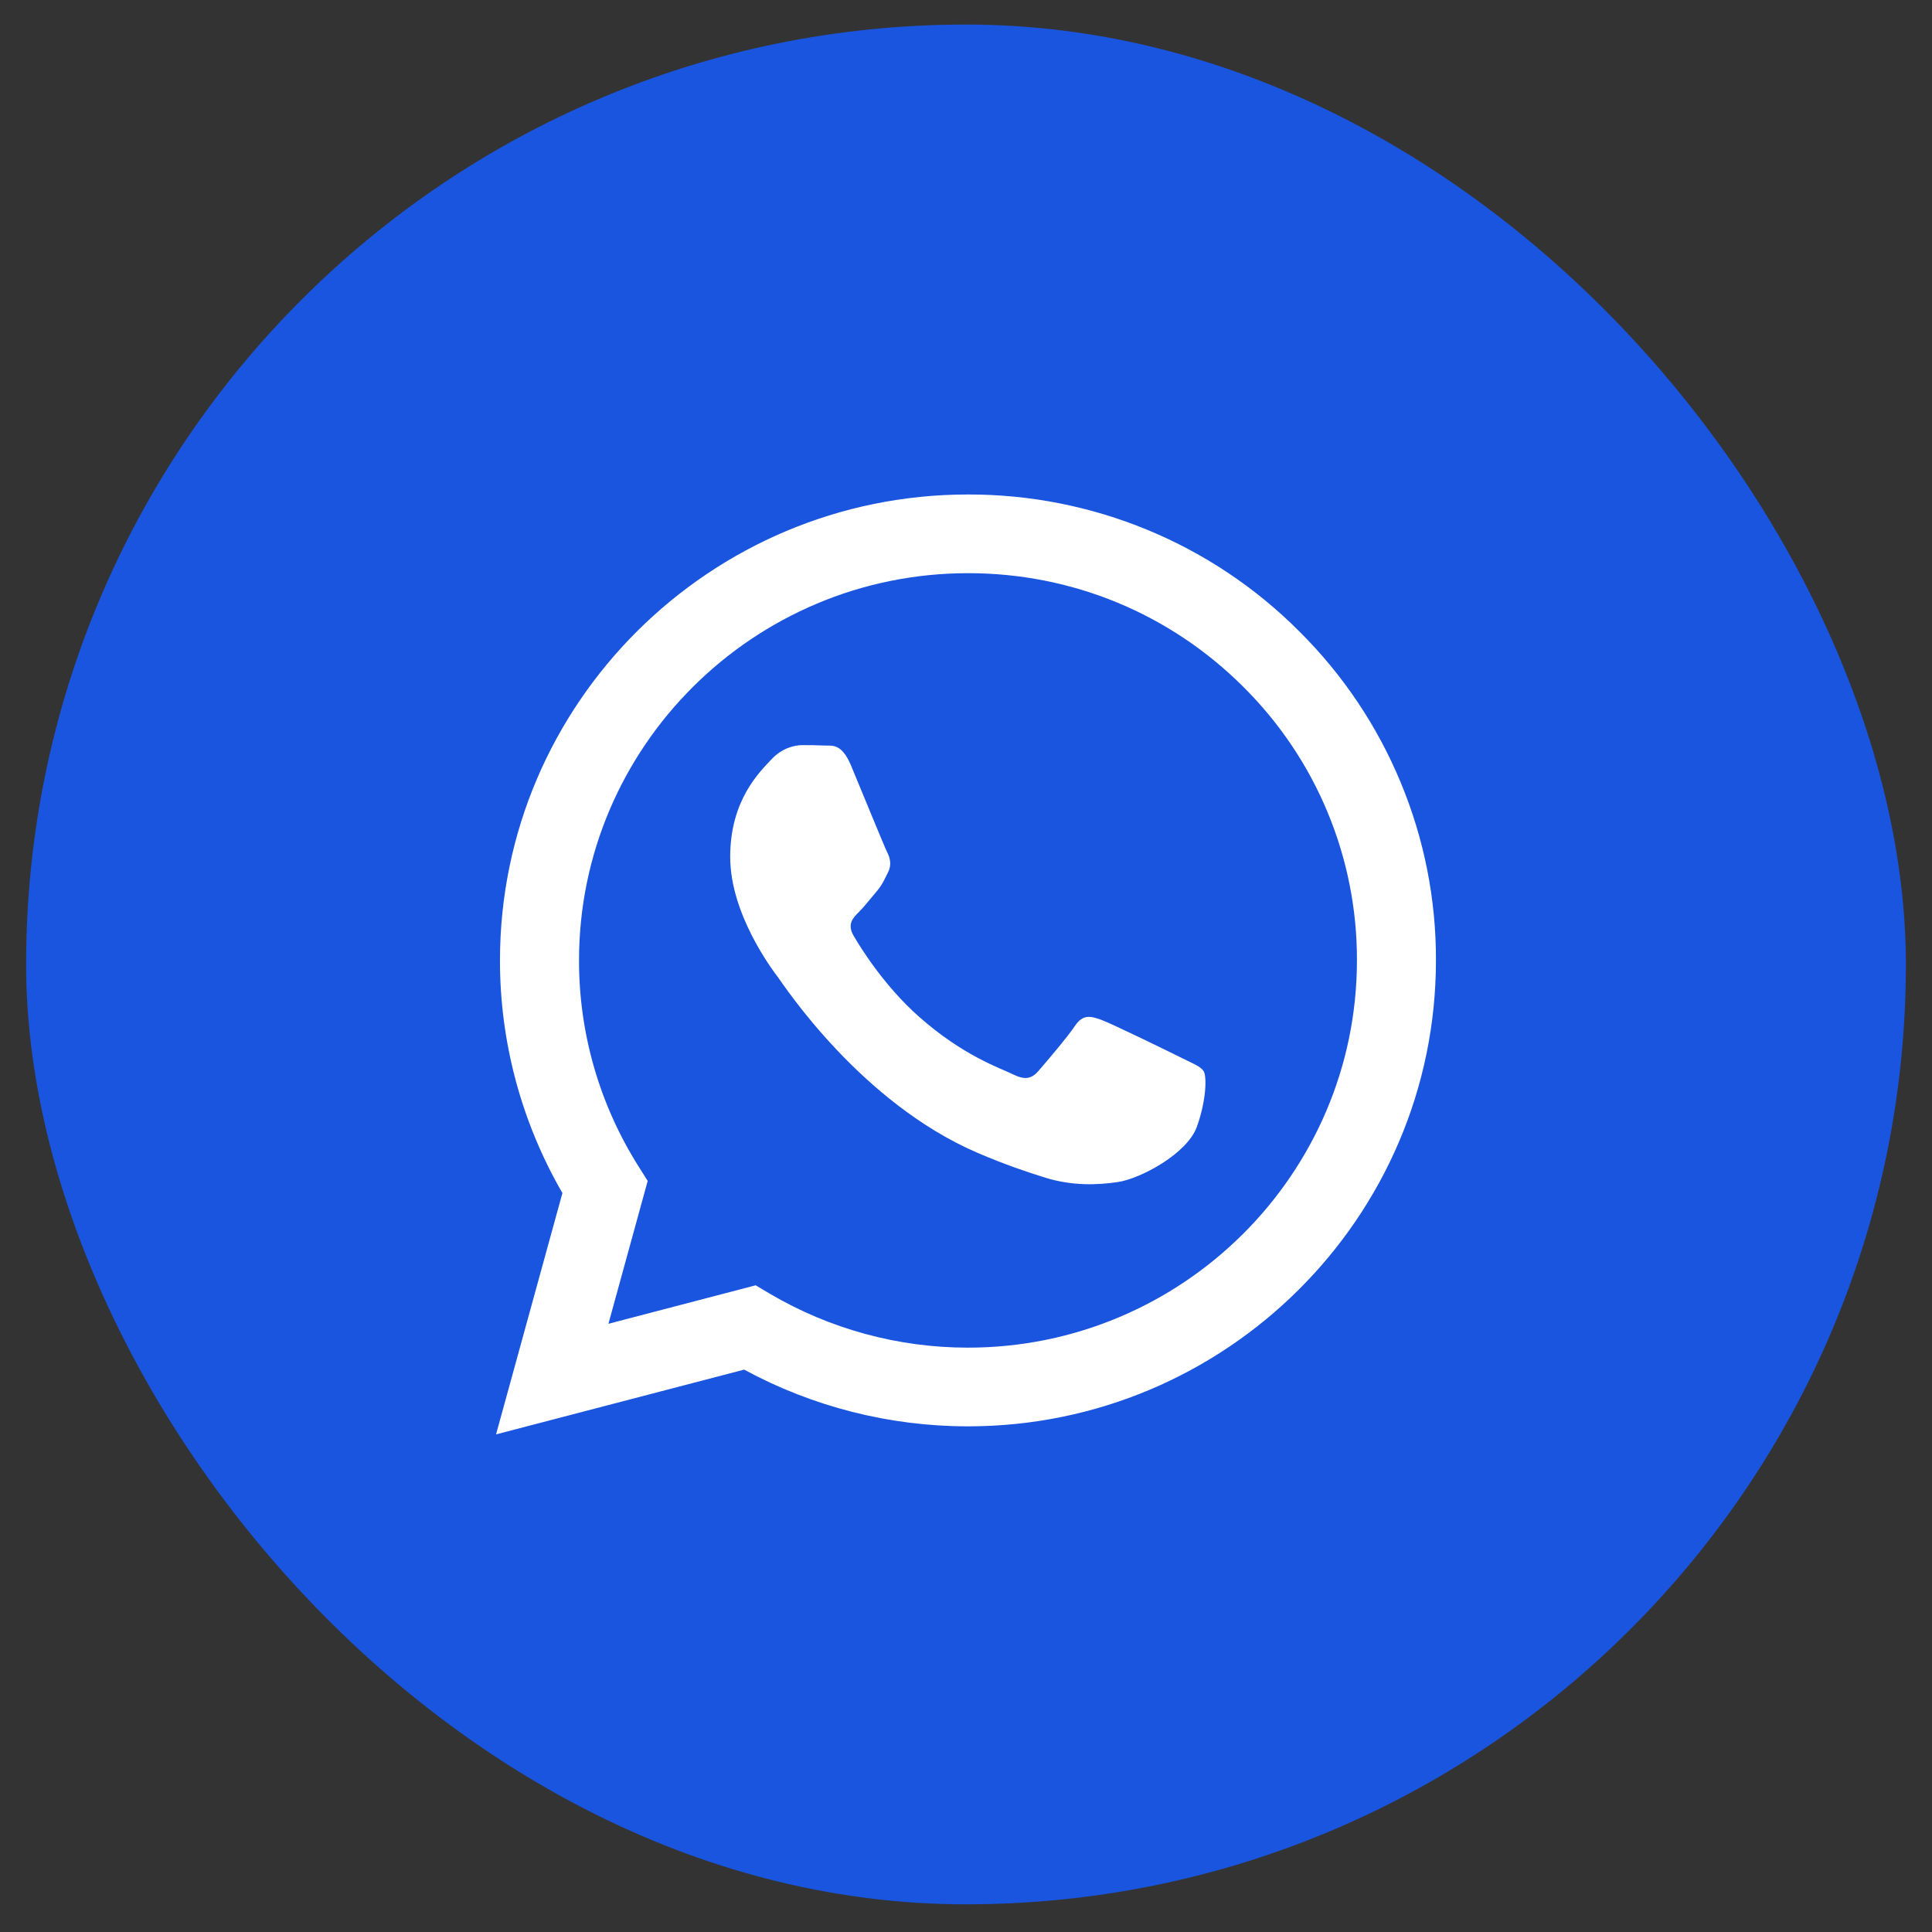
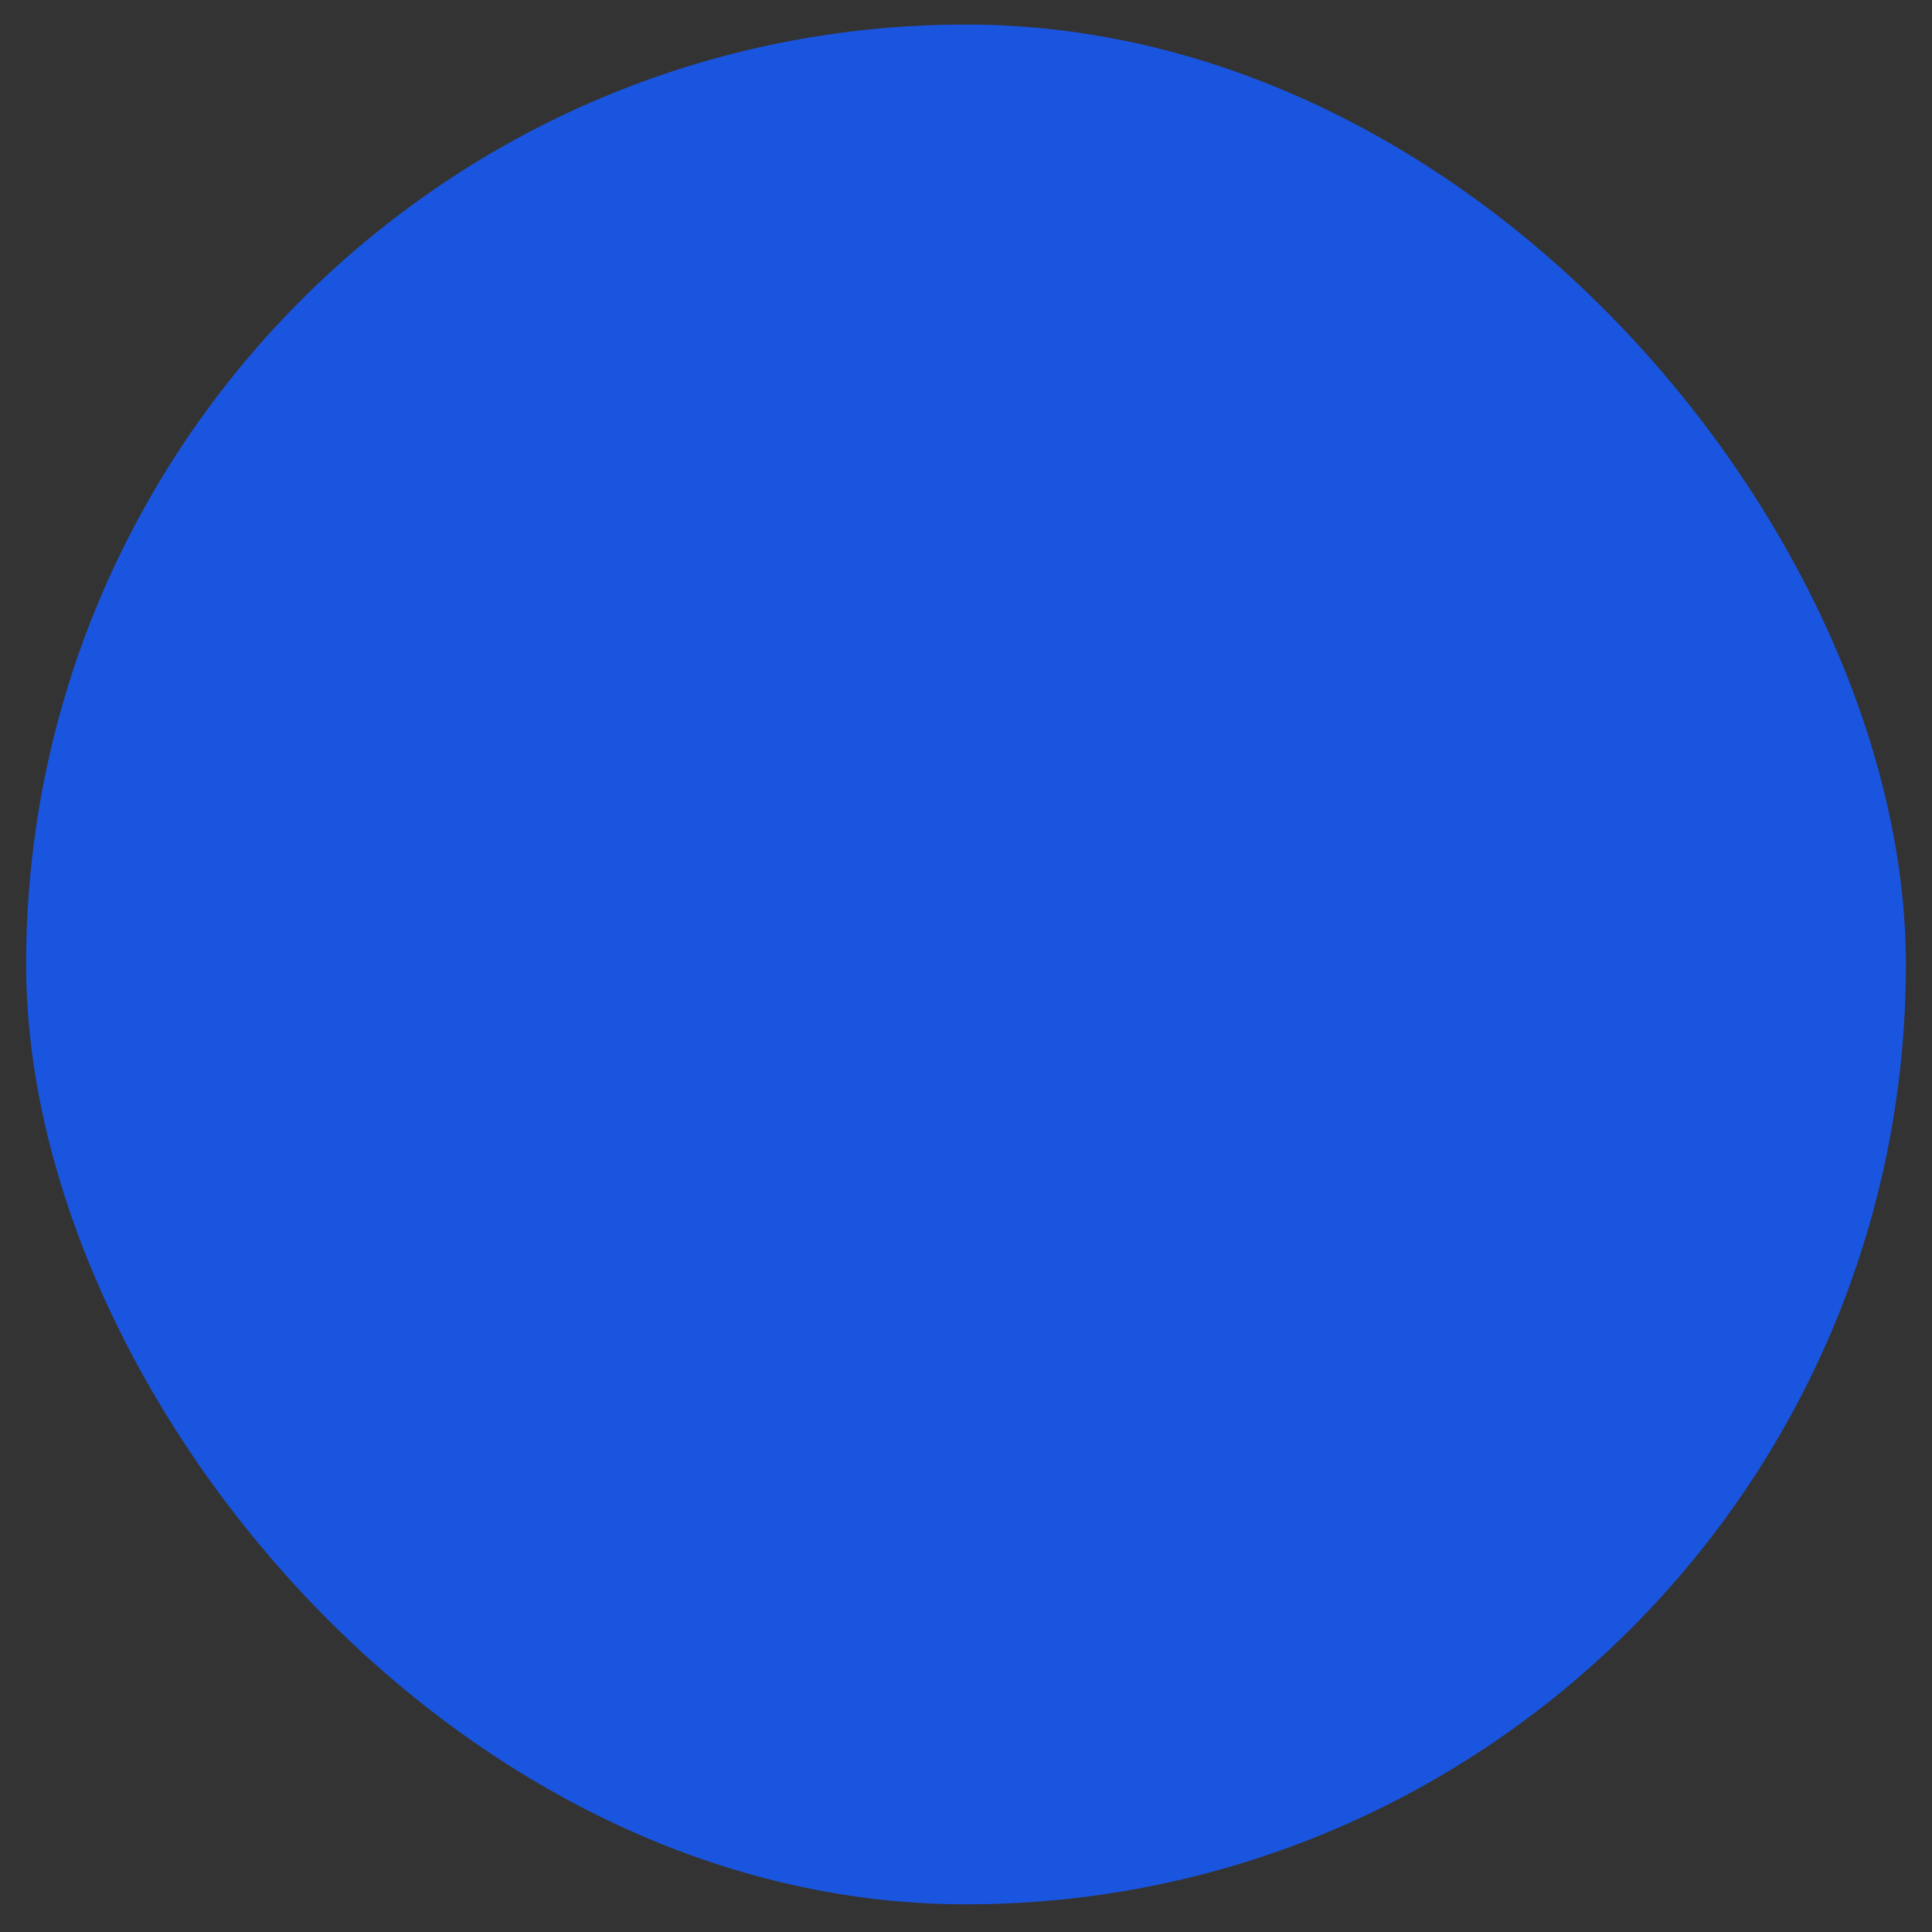
<svg xmlns="http://www.w3.org/2000/svg" width="37" height="37" viewBox="0 0 37 37" fill="none">
  <rect x="0" y="0" width="37" height="37" fill="#333333" stroke="none" />
  <rect x="0.5" y="0.47" width="36" height="36" rx="18" fill="#1A55DF" />
-   <path fill-rule="evenodd" clip-rule="evenodd" d="M22.624 20.257C22.399 20.145 21.299 19.607 21.093 19.532C20.889 19.457 20.739 19.421 20.589 19.644C20.44 19.866 20.011 20.369 19.881 20.517C19.75 20.666 19.619 20.684 19.396 20.573C19.172 20.461 18.45 20.226 17.595 19.467C16.929 18.876 16.479 18.146 16.349 17.923C16.218 17.7 16.334 17.579 16.447 17.468C16.548 17.369 16.671 17.208 16.783 17.078C16.895 16.948 16.932 16.855 17.007 16.706C17.082 16.557 17.044 16.427 16.988 16.316C16.932 16.204 16.485 15.107 16.298 14.66C16.116 14.226 15.931 14.285 15.794 14.278C15.663 14.272 15.514 14.27 15.365 14.27C15.215 14.27 14.973 14.326 14.768 14.549C14.562 14.772 13.984 15.311 13.984 16.409C13.984 17.505 14.786 18.565 14.898 18.714C15.01 18.863 16.477 21.114 18.723 22.079C19.259 22.309 19.675 22.446 20 22.548C20.537 22.718 21.025 22.694 21.411 22.637C21.84 22.573 22.736 22.097 22.922 21.577C23.109 21.056 23.109 20.61 23.053 20.517C22.997 20.424 22.848 20.369 22.623 20.257H22.624ZM18.538 25.809H18.535C17.201 25.809 15.891 25.452 14.743 24.776L14.472 24.615L11.652 25.352L12.404 22.616L12.227 22.335C11.481 21.153 11.087 19.786 11.089 18.39C11.09 14.303 14.432 10.977 18.541 10.977C20.531 10.977 22.401 11.749 23.807 13.15C24.501 13.838 25.051 14.655 25.425 15.556C25.799 16.456 25.99 17.421 25.987 18.395C25.985 22.483 22.644 25.809 18.538 25.809ZM24.877 12.086C24.047 11.254 23.059 10.595 21.971 10.146C20.883 9.697 19.715 9.467 18.537 9.47C13.598 9.47 9.577 13.472 9.575 18.389C9.573 19.954 9.986 21.492 10.771 22.848L9.5 27.47L14.251 26.23C15.565 26.942 17.038 27.316 18.534 27.316H18.538C23.477 27.316 27.498 23.314 27.5 18.396C27.504 17.224 27.274 16.063 26.823 14.98C26.373 13.897 25.712 12.913 24.877 12.086Z" fill="white" />
</svg>